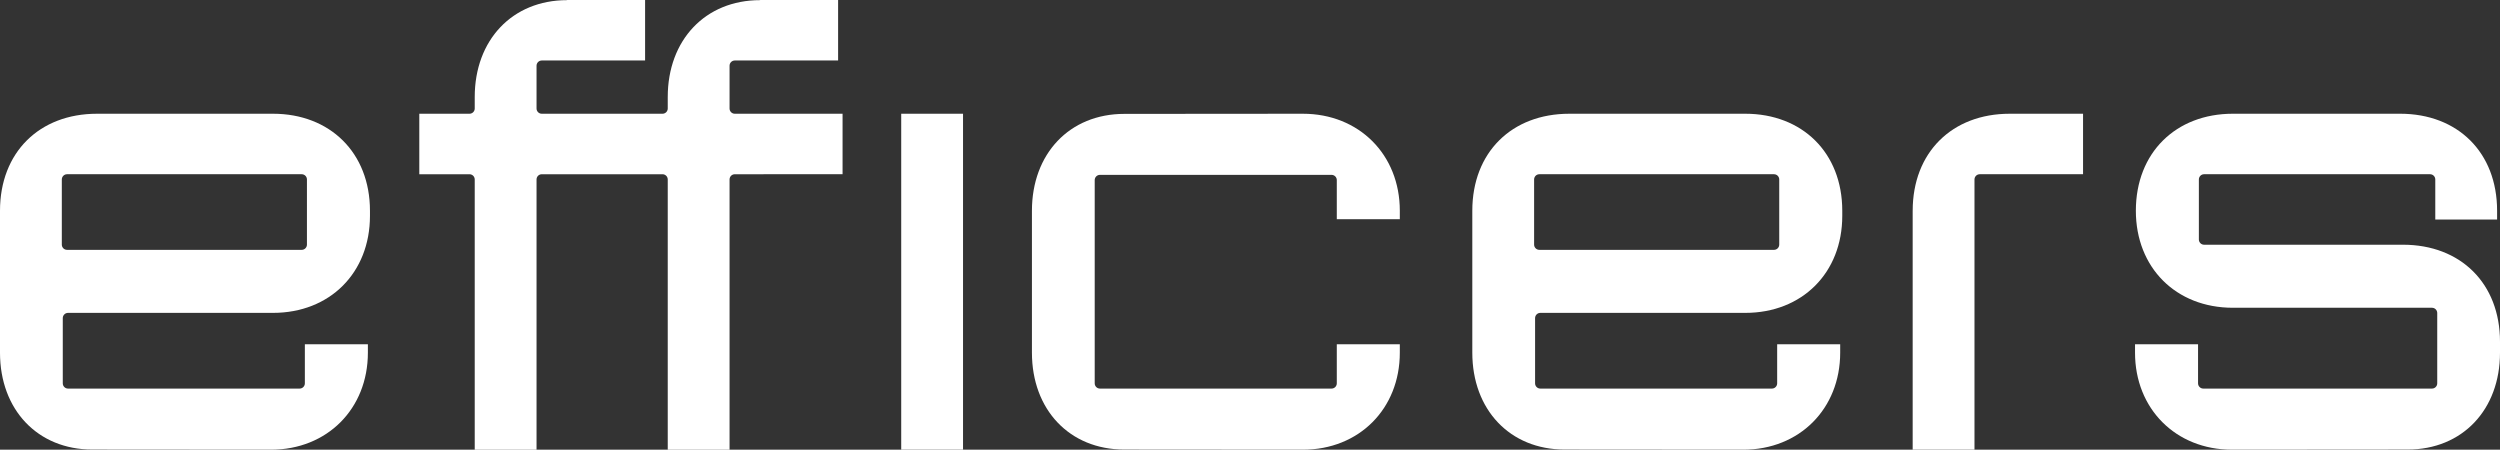
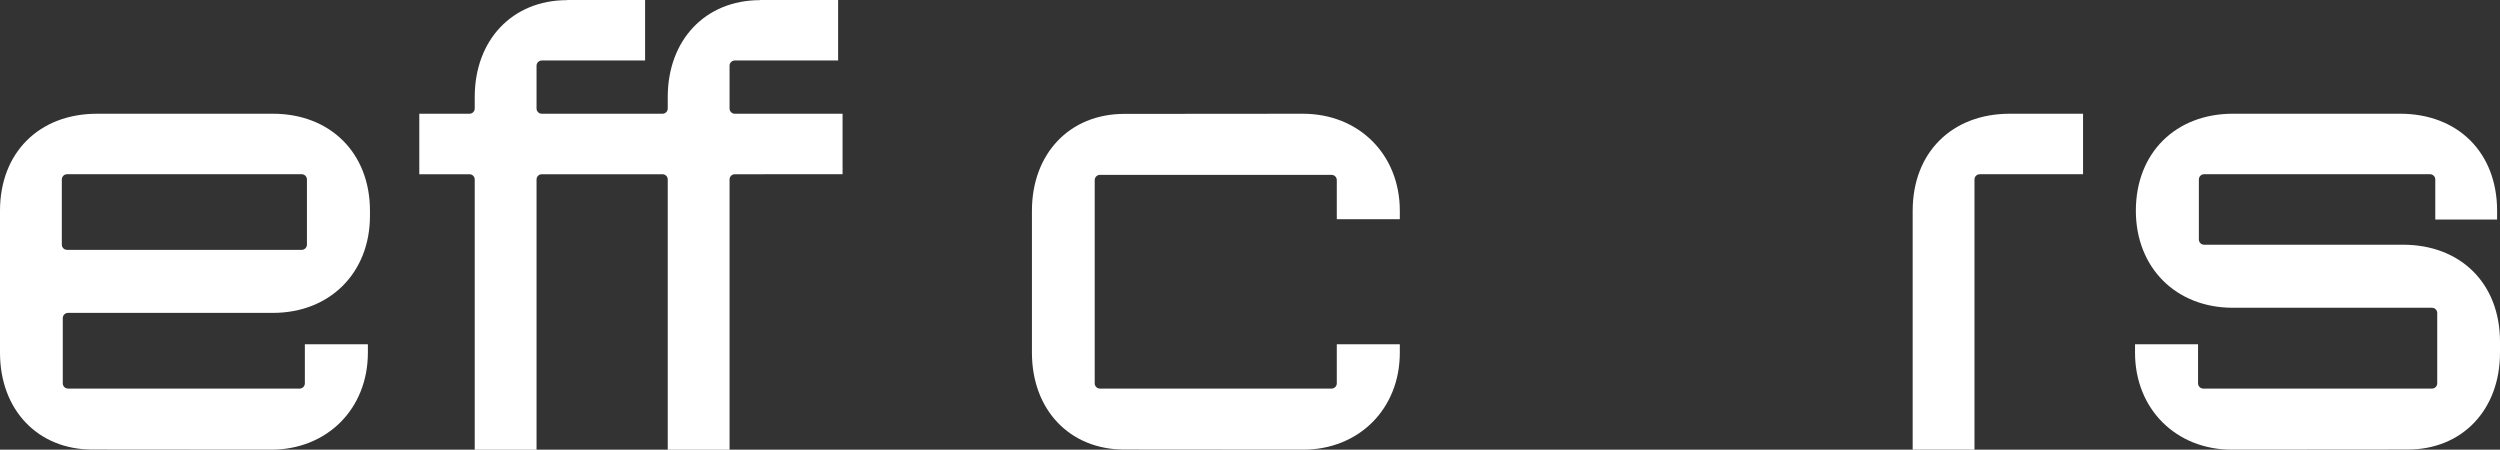
<svg xmlns="http://www.w3.org/2000/svg" id="Isolation_Mode" viewBox="0 0 243.957 43.883" version="1.1" width="243.957" height="43.883">
  <rect x="0" y="0" width="243.957" height="43.883" fill="#333333" stroke="none" />
  <defs id="defs4">
    <style id="style2">.cls-1{fill:white;}</style>
  </defs>
  <path class="cls-1" d="M 26.634,11.099 H 9.467 C 3.838,11.099 0,14.876 0,20.566 v 13.85 c 0,5.557 3.662,9.453 9.014,9.453 l 17.418,0.014 c 5.498,0 9.467,-3.999 9.467,-9.467 v -0.824 h -6.15 v 3.816 c 0,0.282 -0.229,0.511 -0.511,0.511 H 6.637 c -0.282,0 -0.511,-0.229 -0.511,-0.511 v -6.365 c 0,-0.281 0.23,-0.511 0.511,-0.511 h 19.998 c 5.561,0 9.467,-3.917 9.467,-9.467 v -0.499 c 0,-5.666 -3.905,-9.467 -9.467,-9.467 z m 3.318,12.771 c 0,0.282 -0.229,0.511 -0.511,0.511 H 6.543 c -0.282,0 -0.511,-0.229 -0.511,-0.511 v -6.357 c 0,-0.282 0.229,-0.511 0.511,-0.511 h 22.898 c 0.282,0 0.511,0.229 0.511,0.511 z" id="path6" />
-   <path class="cls-1" d="m 170.306,11.099 h -17.167 c -5.629,0 -9.467,3.777 -9.467,9.467 v 13.85 c 0,5.557 3.662,9.453 9.014,9.453 l 17.418,0.014 c 5.498,0 9.467,-3.999 9.467,-9.467 v -0.824 h -6.15 v 3.816 c 0,0.282 -0.229,0.511 -0.511,0.511 h -22.601 c -0.282,0 -0.511,-0.229 -0.511,-0.511 v -6.365 c 0,-0.281 0.23,-0.511 0.511,-0.511 h 19.998 c 5.561,0 9.467,-3.917 9.467,-9.467 v -0.499 c 0,-5.666 -3.905,-9.467 -9.467,-9.467 z m 3.317,12.771 c 0,0.282 -0.229,0.511 -0.511,0.511 h -22.898 c -0.282,0 -0.511,-0.229 -0.511,-0.511 v -6.357 c 0,-0.282 0.229,-0.511 0.511,-0.511 h 22.898 c 0.282,0 0.511,0.229 0.511,0.511 z" id="path8" />
-   <rect class="cls-1" x="87.943" y="11.099" width="6.032" height="32.784" id="rect10" />
  <path class="cls-1" d="m 127.131,11.099 -17.418,0.014 c -5.352,0 -9.014,3.896 -9.014,9.453 v 6.925 0 6.925 c 0,5.557 3.662,9.453 9.014,9.453 l 17.418,0.014 c 5.498,0 9.467,-3.999 9.467,-9.467 v -0.824 h -6.15 v 3.816 c 0,0.282 -0.229,0.511 -0.511,0.511 h -22.601 c -0.282,0 -0.511,-0.229 -0.511,-0.511 v -9.917 0 -9.917 c 0,-0.282 0.229,-0.511 0.511,-0.511 h 22.601 c 0.282,0 0.511,0.229 0.511,0.511 v 3.816 h 6.15 v -0.824 c 0,-5.468 -3.969,-9.467 -9.467,-9.467 z" id="path12" />
  <path class="cls-1" d="M 71.192,10.588 V 6.414 c 0,-0.282 0.229,-0.511 0.511,-0.511 H 81.785 V 0 h -7.611 v 0.014 c -5.352,0 -9.014,3.896 -9.014,9.453 v 1.121 c 0,0.282 -0.229,0.511 -0.511,0.511 H 52.868 c -0.282,0 -0.511,-0.229 -0.511,-0.511 V 6.414 c 0,-0.281 0.23,-0.511 0.511,-0.511 H 62.95 V 0 h -7.611 v 0.014 c -5.352,0 -9.014,3.896 -9.014,9.453 v 1.121 c 0,0.282 -0.229,0.511 -0.511,0.511 h -4.898 v 5.903 h 4.898 c 0.282,0 0.511,0.229 0.511,0.511 v 26.37 h 6.032 v -26.37 c 0,-0.282 0.229,-0.511 0.511,-0.511 h 11.781 c 0.282,0 0.511,0.229 0.511,0.511 v 26.37 h 6.032 v -26.37 c 0,-0.282 0.229,-0.511 0.511,-0.511 H 82.22 V 11.099 H 71.703 c -0.282,0 -0.511,-0.229 -0.511,-0.511 z" id="path14" />
  <path class="cls-1" d="m 186.644,20.566 v 23.317 h 6.032 v -26.37 c 0,-0.281 0.23,-0.511 0.511,-0.511 h 10.083 v -5.903 h -7.158 c -5.629,0 -9.467,3.777 -9.467,9.467 z" id="path16" />
  <path class="cls-1" d="m 234.49,23.881 h -19.407 c -0.282,0 -0.511,-0.229 -0.511,-0.511 v -5.858 c 0,-0.282 0.229,-0.511 0.511,-0.511 h 22.048 c 0.282,0 0.511,0.229 0.511,0.511 v 3.912 h 6.032 v -0.859 c 0,-5.69 -3.838,-9.467 -9.467,-9.467 H 217.89 c -5.562,0 -9.467,3.801 -9.467,9.467 0,5.55 3.905,9.467 9.467,9.467 h 19.431 c 0.281,0 0.511,0.23 0.511,0.511 v 6.864 c 0,0.282 -0.229,0.511 -0.511,0.511 h -22.318 c -0.282,0 -0.511,-0.229 -0.511,-0.511 v -3.816 h -6.15 v 0.824 c 0,5.468 3.969,9.467 9.467,9.467 l 17.134,-0.014 c 5.352,0 9.014,-3.896 9.014,-9.453 v -1.068 c 0,-5.69 -3.838,-9.467 -9.467,-9.467 z" id="path18" />
</svg>